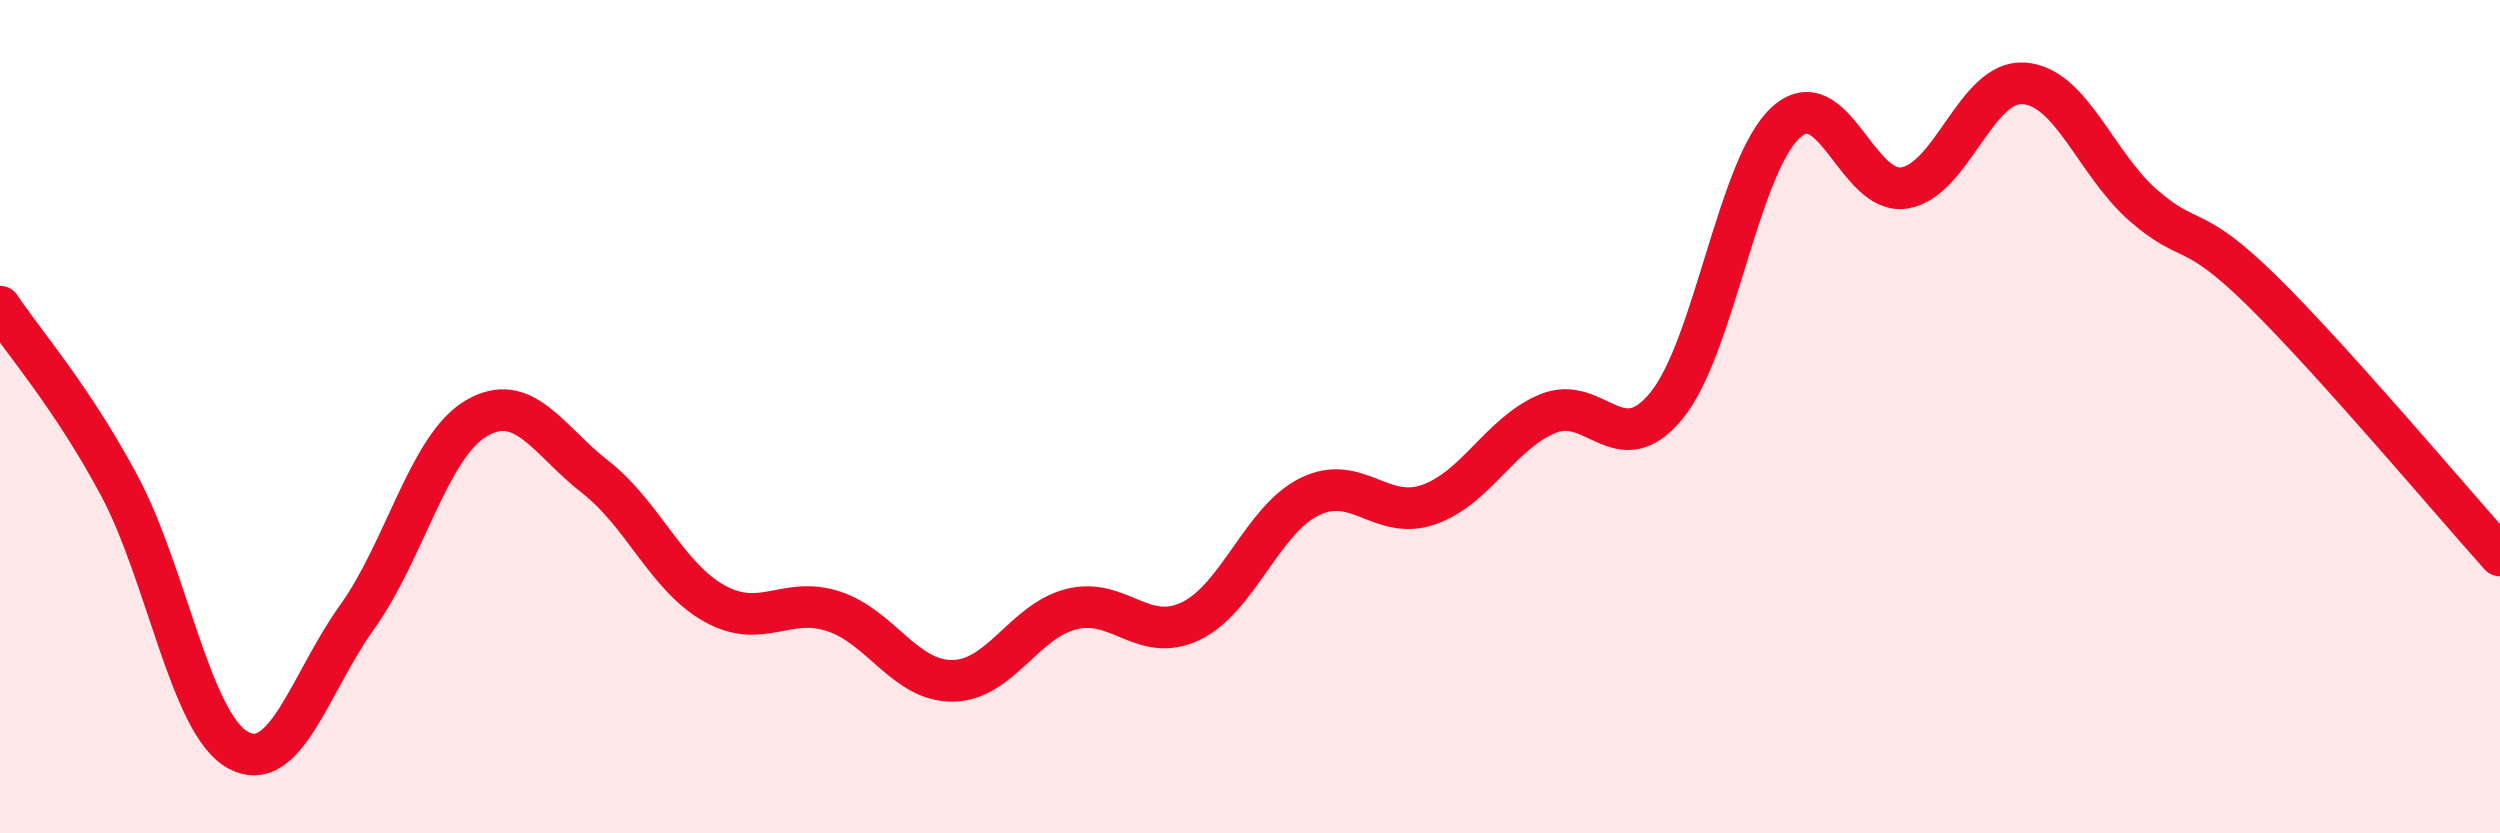
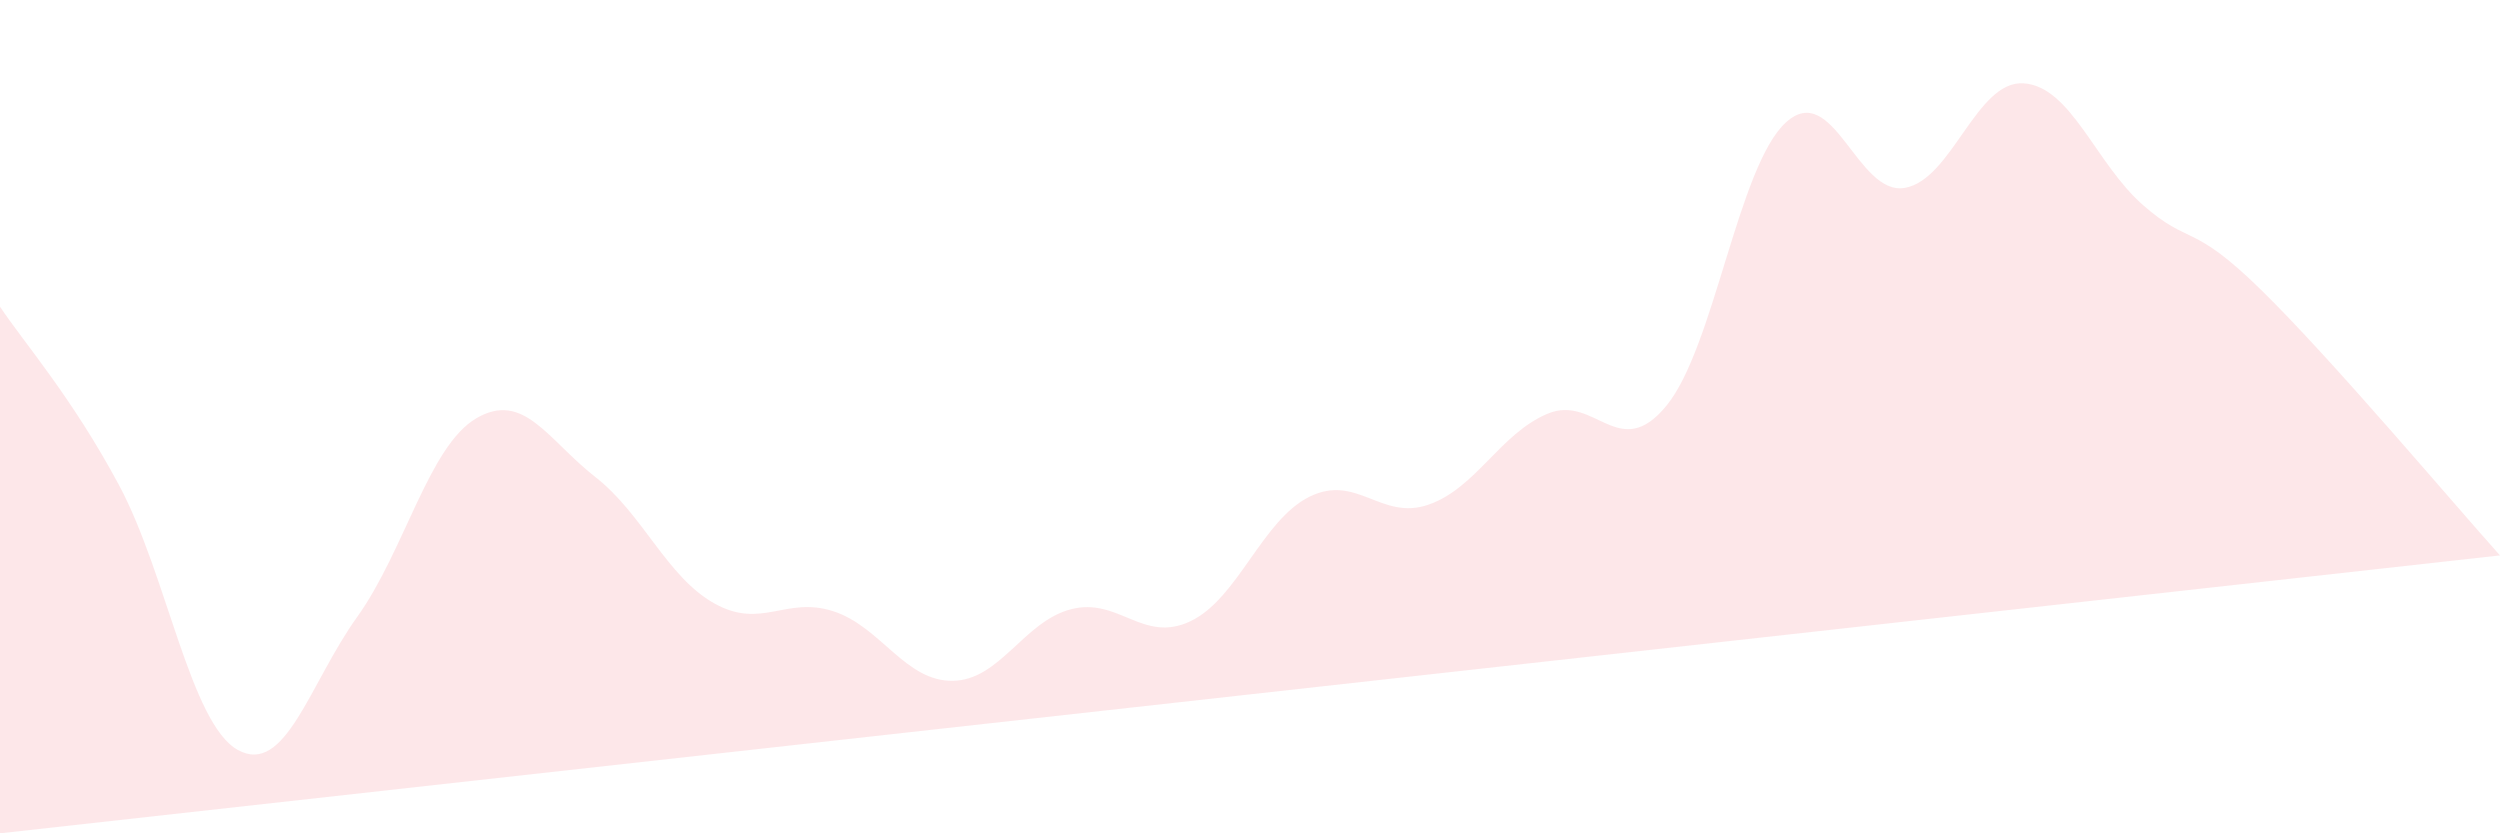
<svg xmlns="http://www.w3.org/2000/svg" width="60" height="20" viewBox="0 0 60 20">
-   <path d="M 0,7.36 C 0.57,8.22 1.72,9.52 2.86,11.65 C 4,13.78 4.57,17.37 5.71,18 C 6.85,18.63 7.43,16.4 8.57,14.81 C 9.71,13.22 10.29,10.71 11.43,10.04 C 12.57,9.37 13.15,10.56 14.29,11.45 C 15.43,12.34 16,13.84 17.14,14.48 C 18.28,15.12 18.86,14.3 20,14.67 C 21.14,15.04 21.72,16.35 22.86,16.34 C 24,16.33 24.57,14.91 25.71,14.62 C 26.85,14.33 27.43,15.45 28.57,14.91 C 29.71,14.37 30.29,12.48 31.43,11.92 C 32.57,11.36 33.15,12.51 34.29,12.11 C 35.43,11.71 36,10.41 37.14,9.93 C 38.28,9.45 38.86,11.13 40,9.73 C 41.14,8.33 41.72,3.98 42.86,2.94 C 44,1.9 44.57,4.7 45.71,4.51 C 46.85,4.32 47.43,1.92 48.57,2 C 49.71,2.08 50.29,3.92 51.43,4.92 C 52.57,5.92 52.58,5.3 54.29,6.98 C 56,8.66 58.86,12.06 60,13.33L60 20L0 20Z" fill="#EB0A25" opacity="0.1" stroke-linecap="round" stroke-linejoin="round" />
-   <path d="M 0,7.36 C 0.57,8.22 1.72,9.52 2.86,11.65 C 4,13.78 4.57,17.37 5.71,18 C 6.85,18.63 7.43,16.4 8.57,14.81 C 9.71,13.22 10.29,10.71 11.43,10.04 C 12.57,9.37 13.15,10.56 14.29,11.45 C 15.43,12.34 16,13.84 17.14,14.48 C 18.28,15.12 18.86,14.3 20,14.67 C 21.14,15.04 21.72,16.35 22.86,16.34 C 24,16.33 24.57,14.91 25.71,14.62 C 26.85,14.33 27.43,15.45 28.57,14.91 C 29.71,14.37 30.29,12.48 31.43,11.92 C 32.57,11.36 33.15,12.51 34.29,12.11 C 35.43,11.71 36,10.41 37.14,9.93 C 38.28,9.45 38.86,11.13 40,9.73 C 41.14,8.33 41.72,3.98 42.86,2.94 C 44,1.9 44.57,4.7 45.71,4.51 C 46.85,4.32 47.43,1.92 48.57,2 C 49.71,2.08 50.29,3.92 51.43,4.92 C 52.57,5.92 52.58,5.3 54.29,6.98 C 56,8.66 58.86,12.06 60,13.33" stroke="#EB0A25" stroke-width="1" fill="none" stroke-linecap="round" stroke-linejoin="round" />
+   <path d="M 0,7.36 C 0.57,8.22 1.72,9.52 2.86,11.65 C 4,13.78 4.57,17.37 5.71,18 C 6.85,18.63 7.43,16.4 8.57,14.81 C 9.71,13.22 10.29,10.71 11.43,10.04 C 12.57,9.37 13.15,10.56 14.29,11.45 C 15.43,12.34 16,13.84 17.14,14.48 C 18.28,15.12 18.86,14.3 20,14.67 C 21.14,15.04 21.72,16.35 22.86,16.34 C 24,16.33 24.57,14.91 25.71,14.62 C 26.85,14.33 27.43,15.45 28.57,14.91 C 29.71,14.37 30.29,12.48 31.43,11.92 C 32.57,11.36 33.15,12.51 34.29,12.11 C 35.43,11.71 36,10.41 37.14,9.93 C 38.28,9.45 38.86,11.13 40,9.73 C 41.14,8.33 41.72,3.98 42.86,2.94 C 44,1.9 44.57,4.7 45.71,4.51 C 46.85,4.32 47.43,1.92 48.57,2 C 49.71,2.08 50.29,3.92 51.43,4.92 C 52.57,5.92 52.58,5.3 54.29,6.98 C 56,8.66 58.86,12.06 60,13.33L0 20Z" fill="#EB0A25" opacity="0.1" stroke-linecap="round" stroke-linejoin="round" />
</svg>